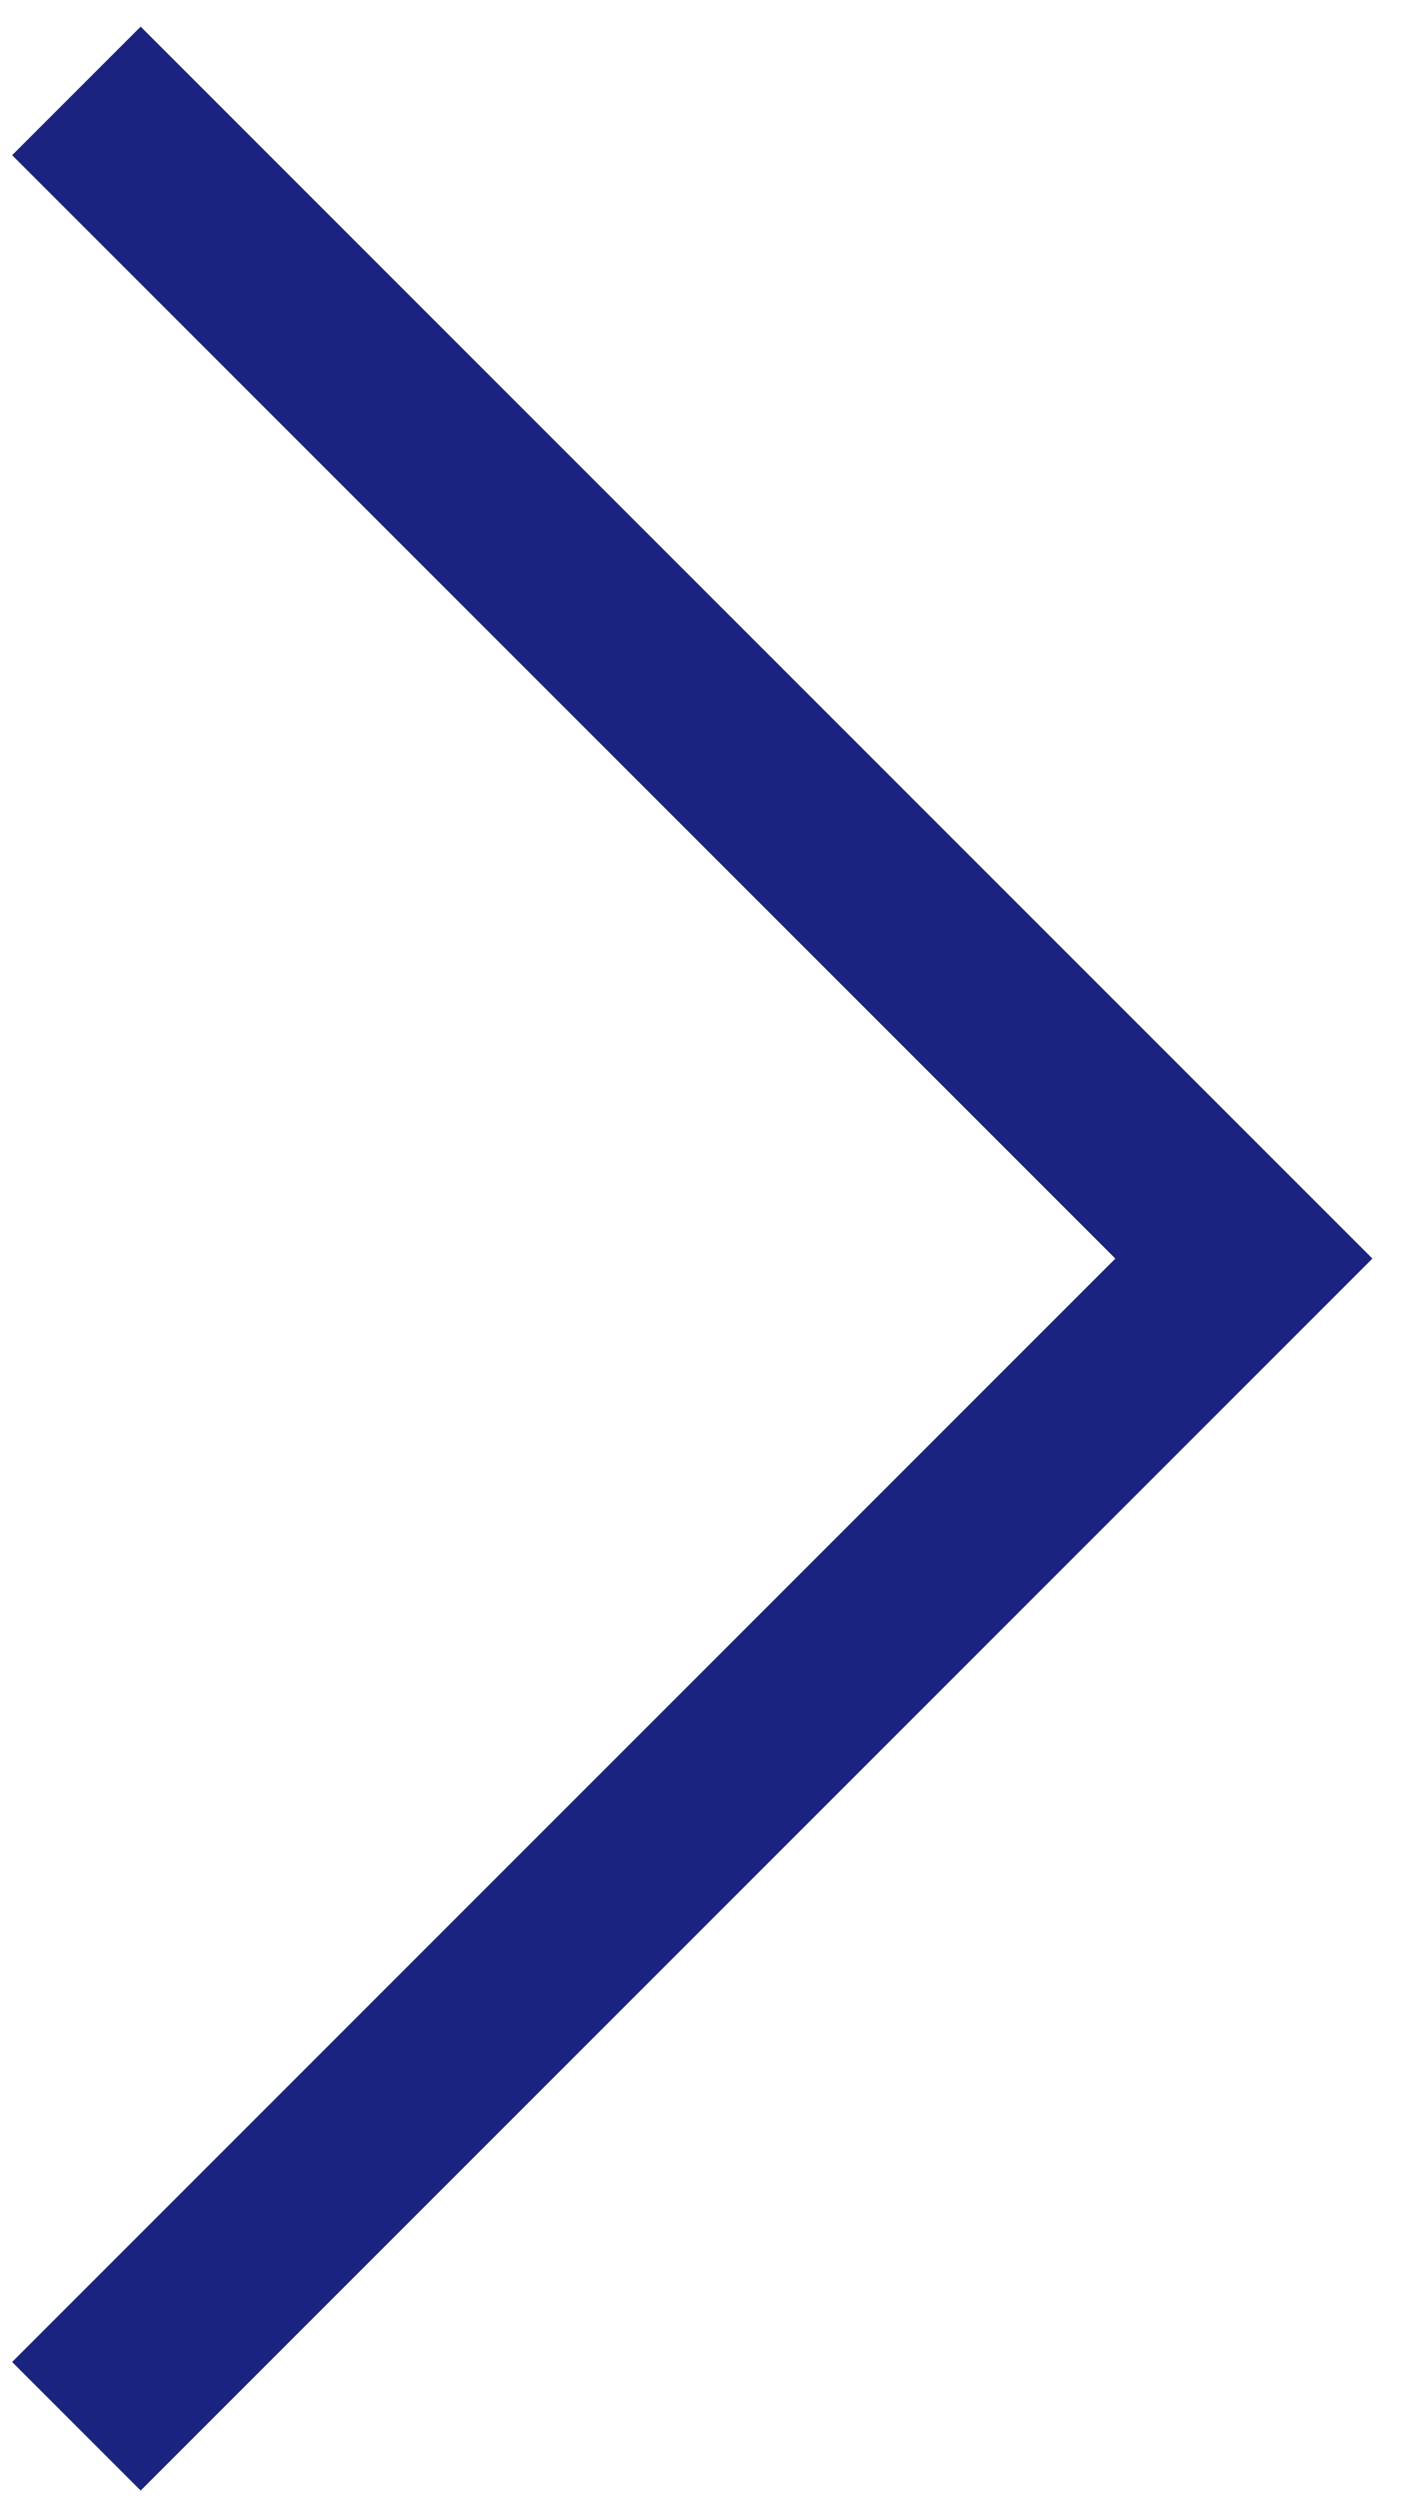
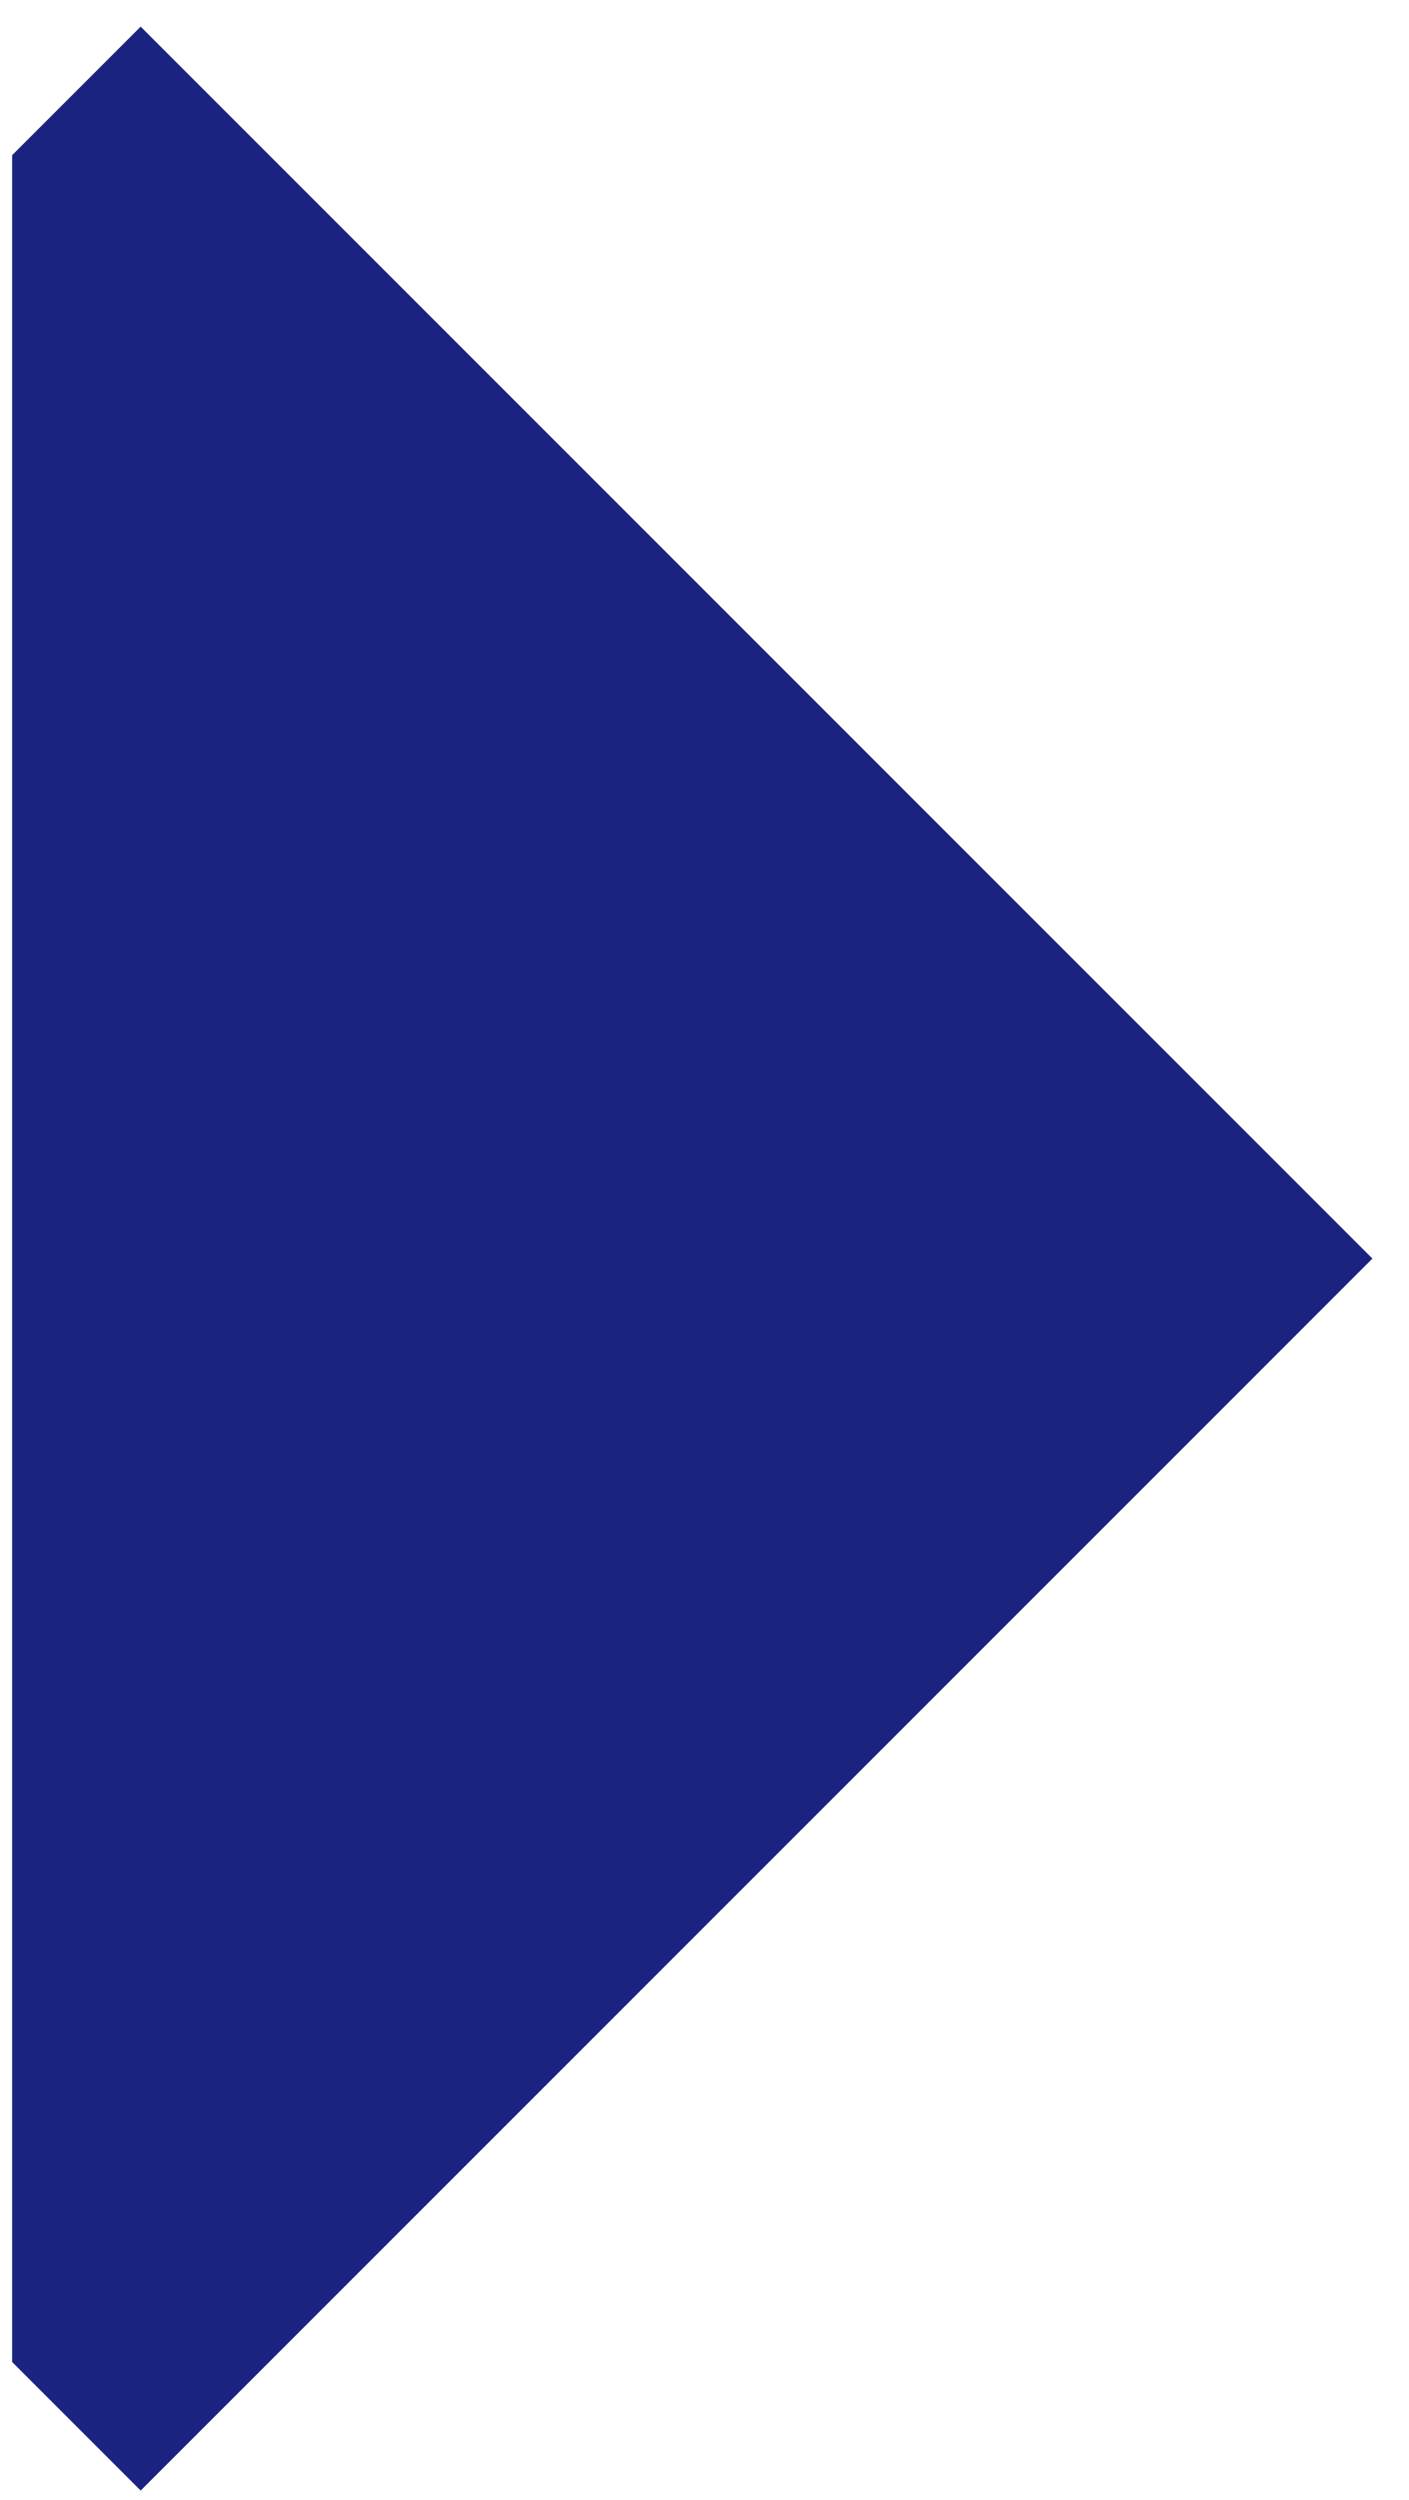
<svg xmlns="http://www.w3.org/2000/svg" width="31" height="55" viewBox="0 0 31 55" fill="none">
-   <path d="M30.195 27.686L3.095 54.786L0.267 51.958L24.539 27.686L0.267 3.414L3.095 0.586L30.195 27.686Z" fill="#1A2480" />
+   <path d="M30.195 27.686L3.095 54.786L0.267 51.958L0.267 3.414L3.095 0.586L30.195 27.686Z" fill="#1A2480" />
</svg>